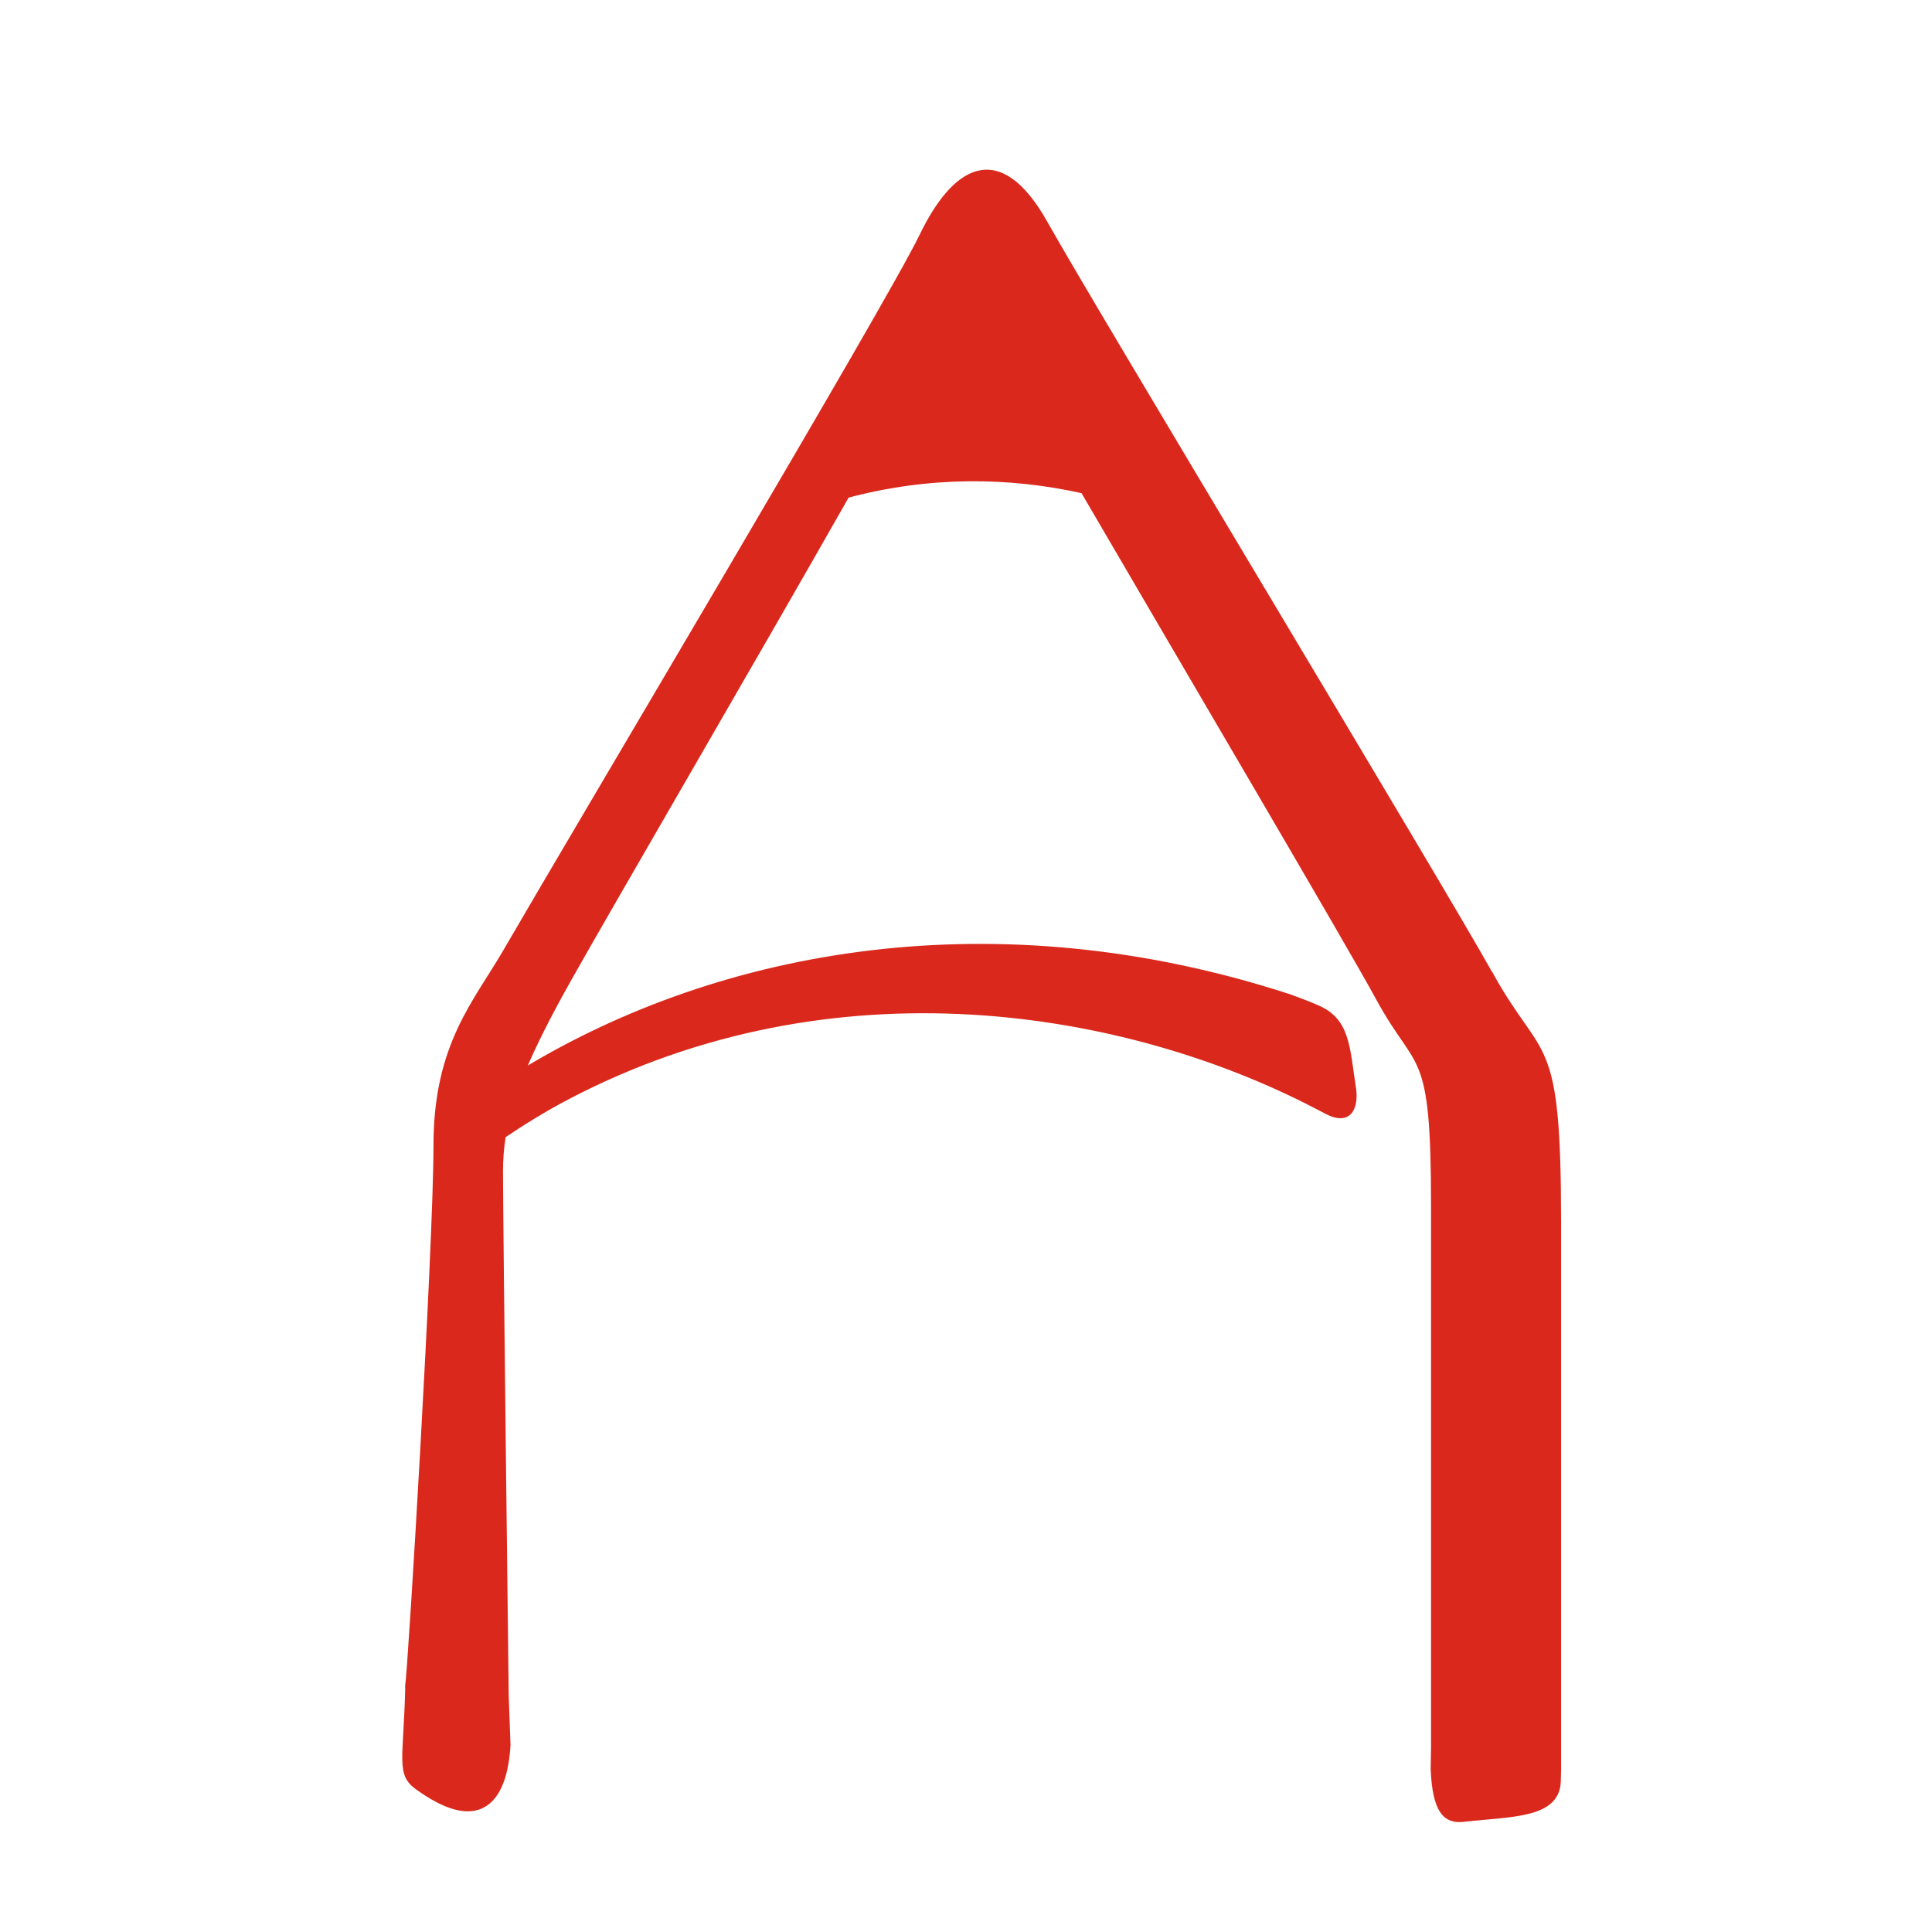
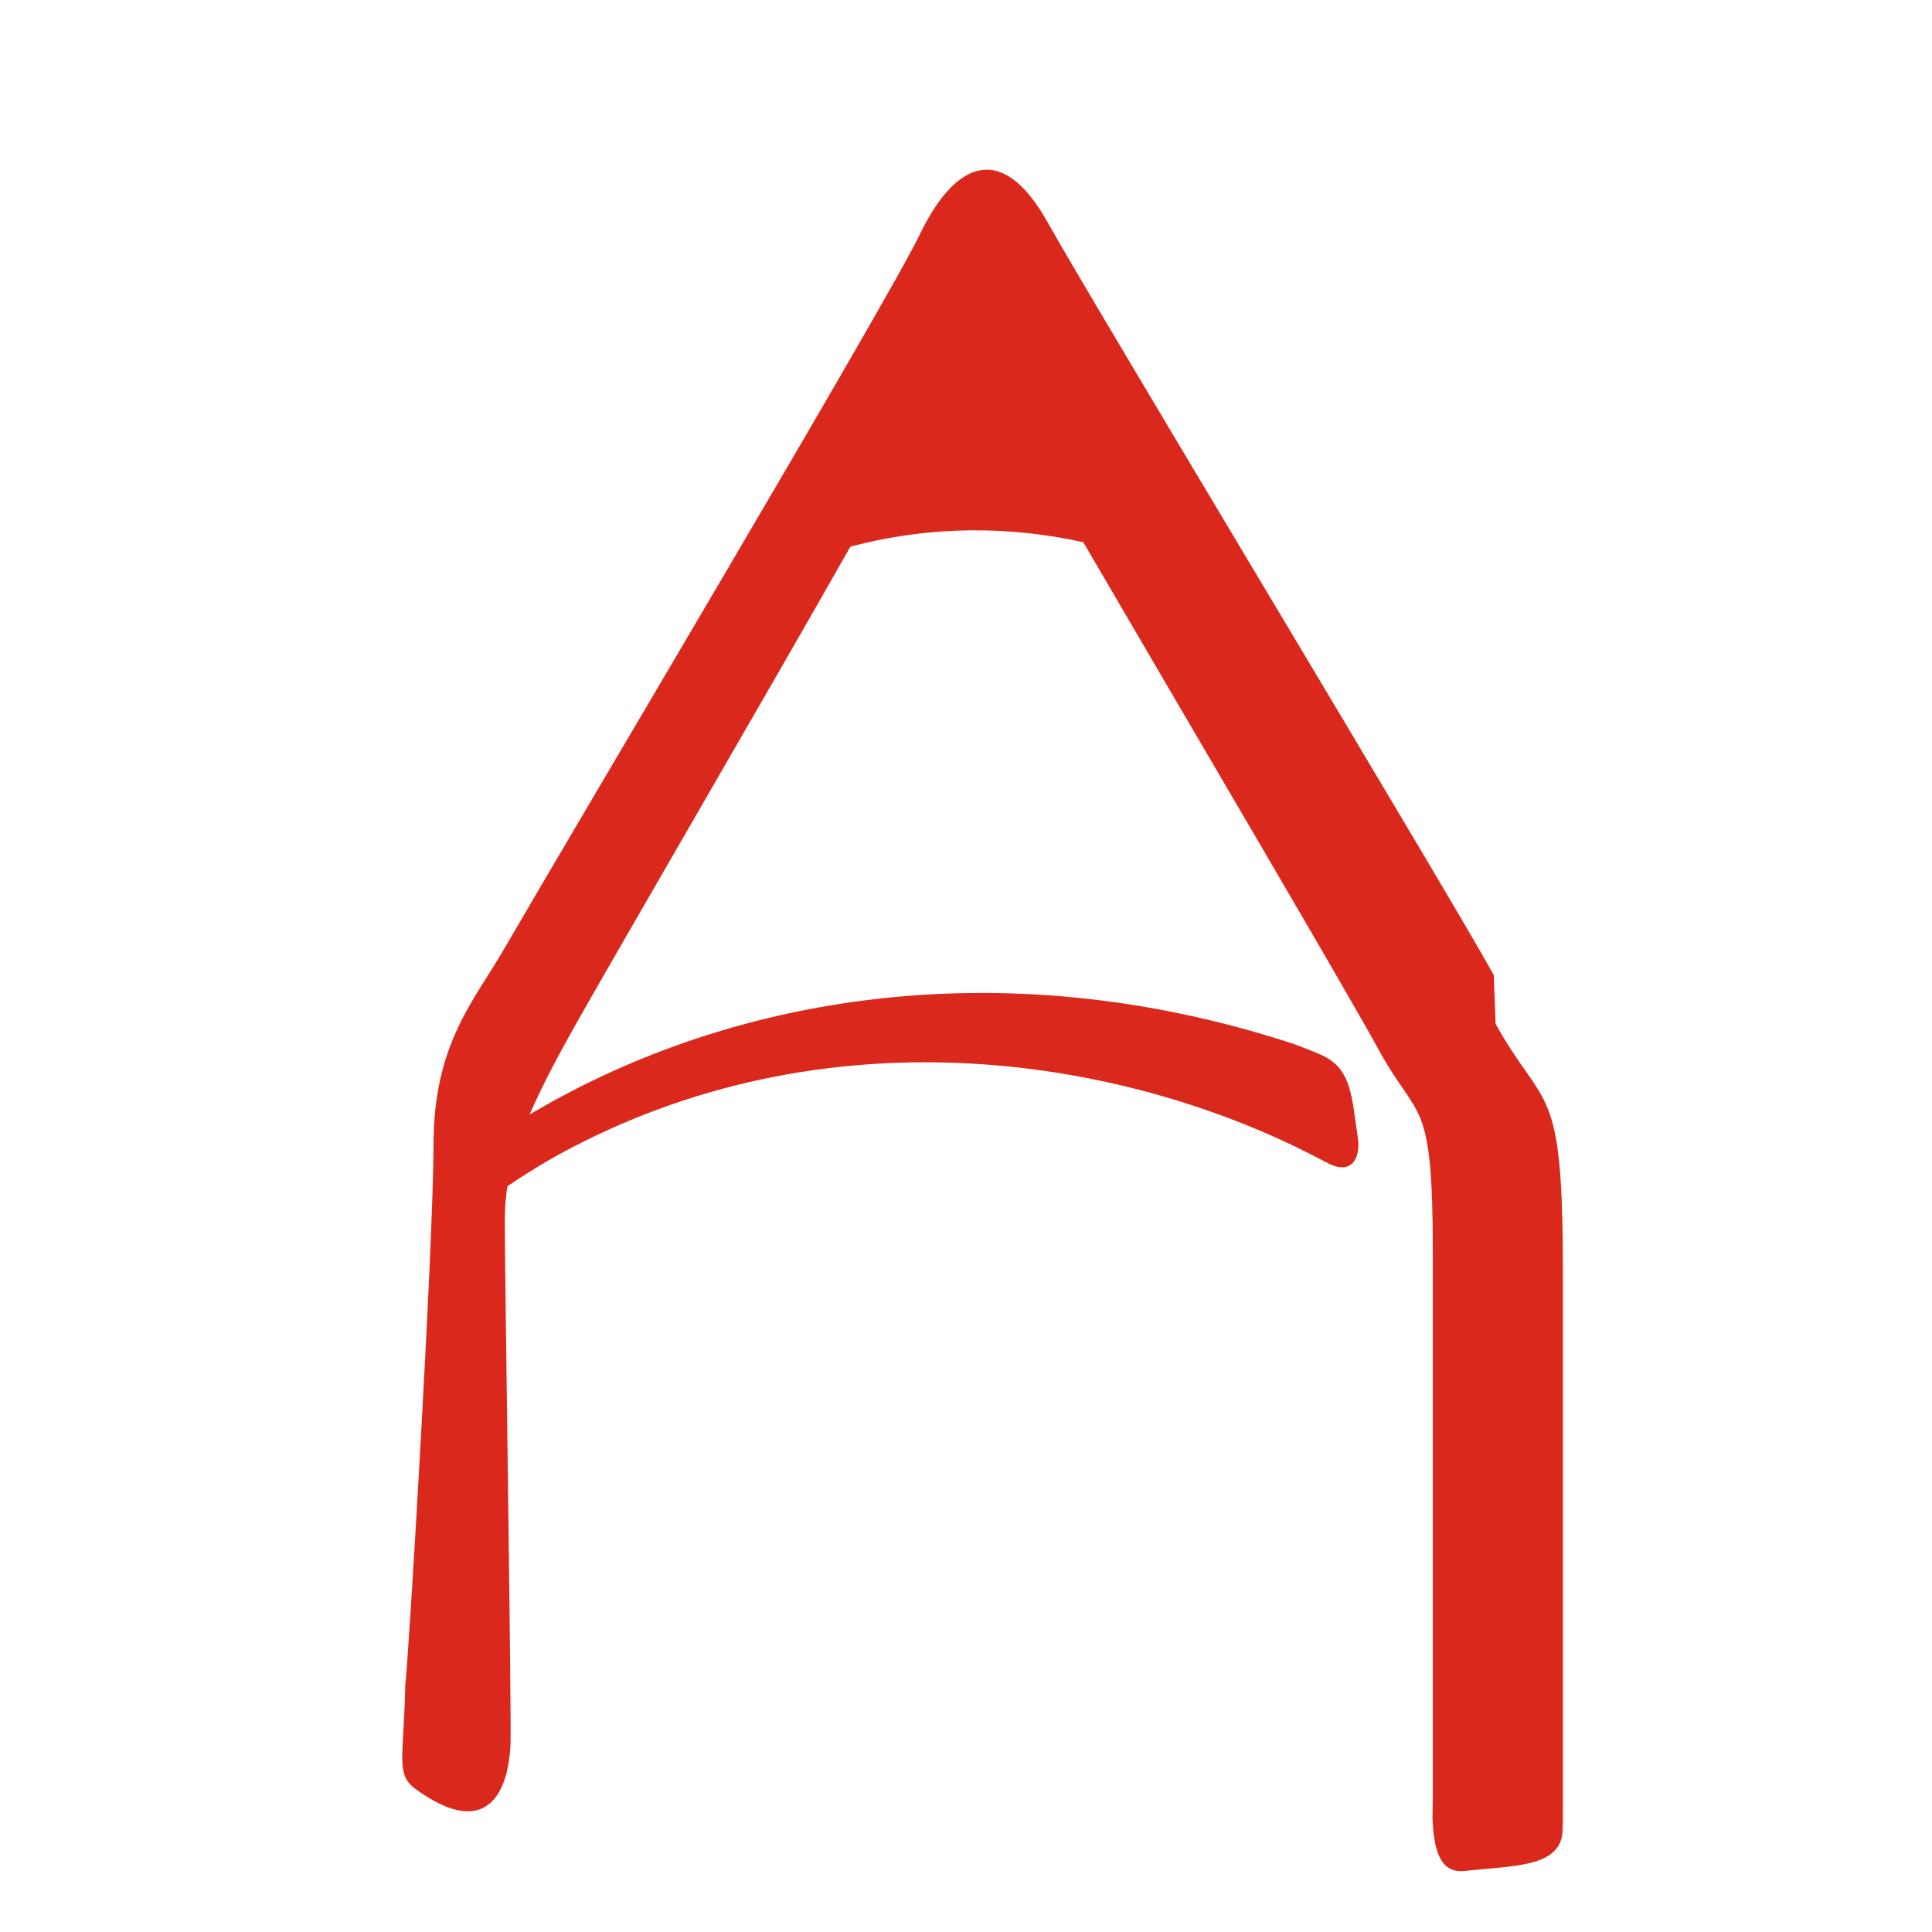
<svg xmlns="http://www.w3.org/2000/svg" id="Layer_1" data-name="Layer 1" viewBox="0 0 432 432">
  <defs>
    <style> .cls-1 { fill: #da291c; stroke: #da291c; stroke-miterlimit: 10; } </style>
  </defs>
-   <path class="cls-1" d="m333.51,218.14c-11.14-20.05-89.07-149.19-99.65-168.11-10.57-18.93-20.59-12.24-27.83,2.78-7.23,15.02-77.84,133.64-92.96,159.77-6.65,11.5-15.64,21.02-15.64,43.48s-5.71,117.37-6.33,120.85v1.02c-.42,15.63-2.03,18.7,2.17,21.74,18.53,13.41,20.11-4.76,20.38-9.5l-.4-10.97s-1.28-106.13-1.28-117.3c0-2.64.2-5.23.63-7.93,4.48-3.01,9.19-5.93,14.38-8.65,59.76-31.27,124.88-19.91,167.01,1.92l2.97,1.54c5.41,2.61,6.27-2.09,5.75-5.4-1.4-9.07-1.27-15.25-8.16-18.13-2.1-.97-6.32-2.48-6.32-2.48-65.4-21.27-126.65-10.37-171.27,16.7,2.38-5.71,5.75-12.41,10.52-20.88,9-16,42.31-73.17,61.94-107.75,18.44-4.93,36.39-4.66,52.73-1.01,22.11,37.94,59.22,100.93,66.01,113.41,9.11,16.76,12.32,10.24,12.32,46.09v121.36l-.08,4.81c.38,9.87,3.01,11.81,6.85,11.37,10.49-1.2,21.01-.69,21.25-8.56l.06-2.62v-122.47c0-42.86-3.9-35.06-15.03-55.1Z" />
+   <path class="cls-1" d="m333.51,218.14c-11.14-20.05-89.07-149.19-99.65-168.11-10.57-18.93-20.59-12.24-27.83,2.78-7.23,15.02-77.84,133.64-92.96,159.77-6.65,11.5-15.64,21.02-15.64,43.48s-5.71,117.37-6.33,120.85v1.02c-.42,15.63-2.03,18.7,2.17,21.74,18.53,13.41,20.11-4.76,20.38-9.5s-1.28-106.13-1.28-117.3c0-2.64.2-5.23.63-7.93,4.48-3.01,9.19-5.93,14.38-8.65,59.76-31.27,124.88-19.91,167.01,1.92l2.97,1.54c5.41,2.61,6.27-2.09,5.75-5.4-1.4-9.07-1.27-15.25-8.16-18.13-2.1-.97-6.32-2.48-6.32-2.48-65.4-21.27-126.65-10.37-171.27,16.7,2.38-5.71,5.75-12.41,10.52-20.88,9-16,42.31-73.17,61.94-107.75,18.44-4.93,36.39-4.66,52.73-1.01,22.11,37.94,59.22,100.93,66.01,113.41,9.11,16.76,12.32,10.24,12.32,46.09v121.36l-.08,4.81c.38,9.87,3.01,11.81,6.85,11.37,10.49-1.2,21.01-.69,21.25-8.56l.06-2.62v-122.47c0-42.86-3.9-35.06-15.03-55.1Z" />
</svg>